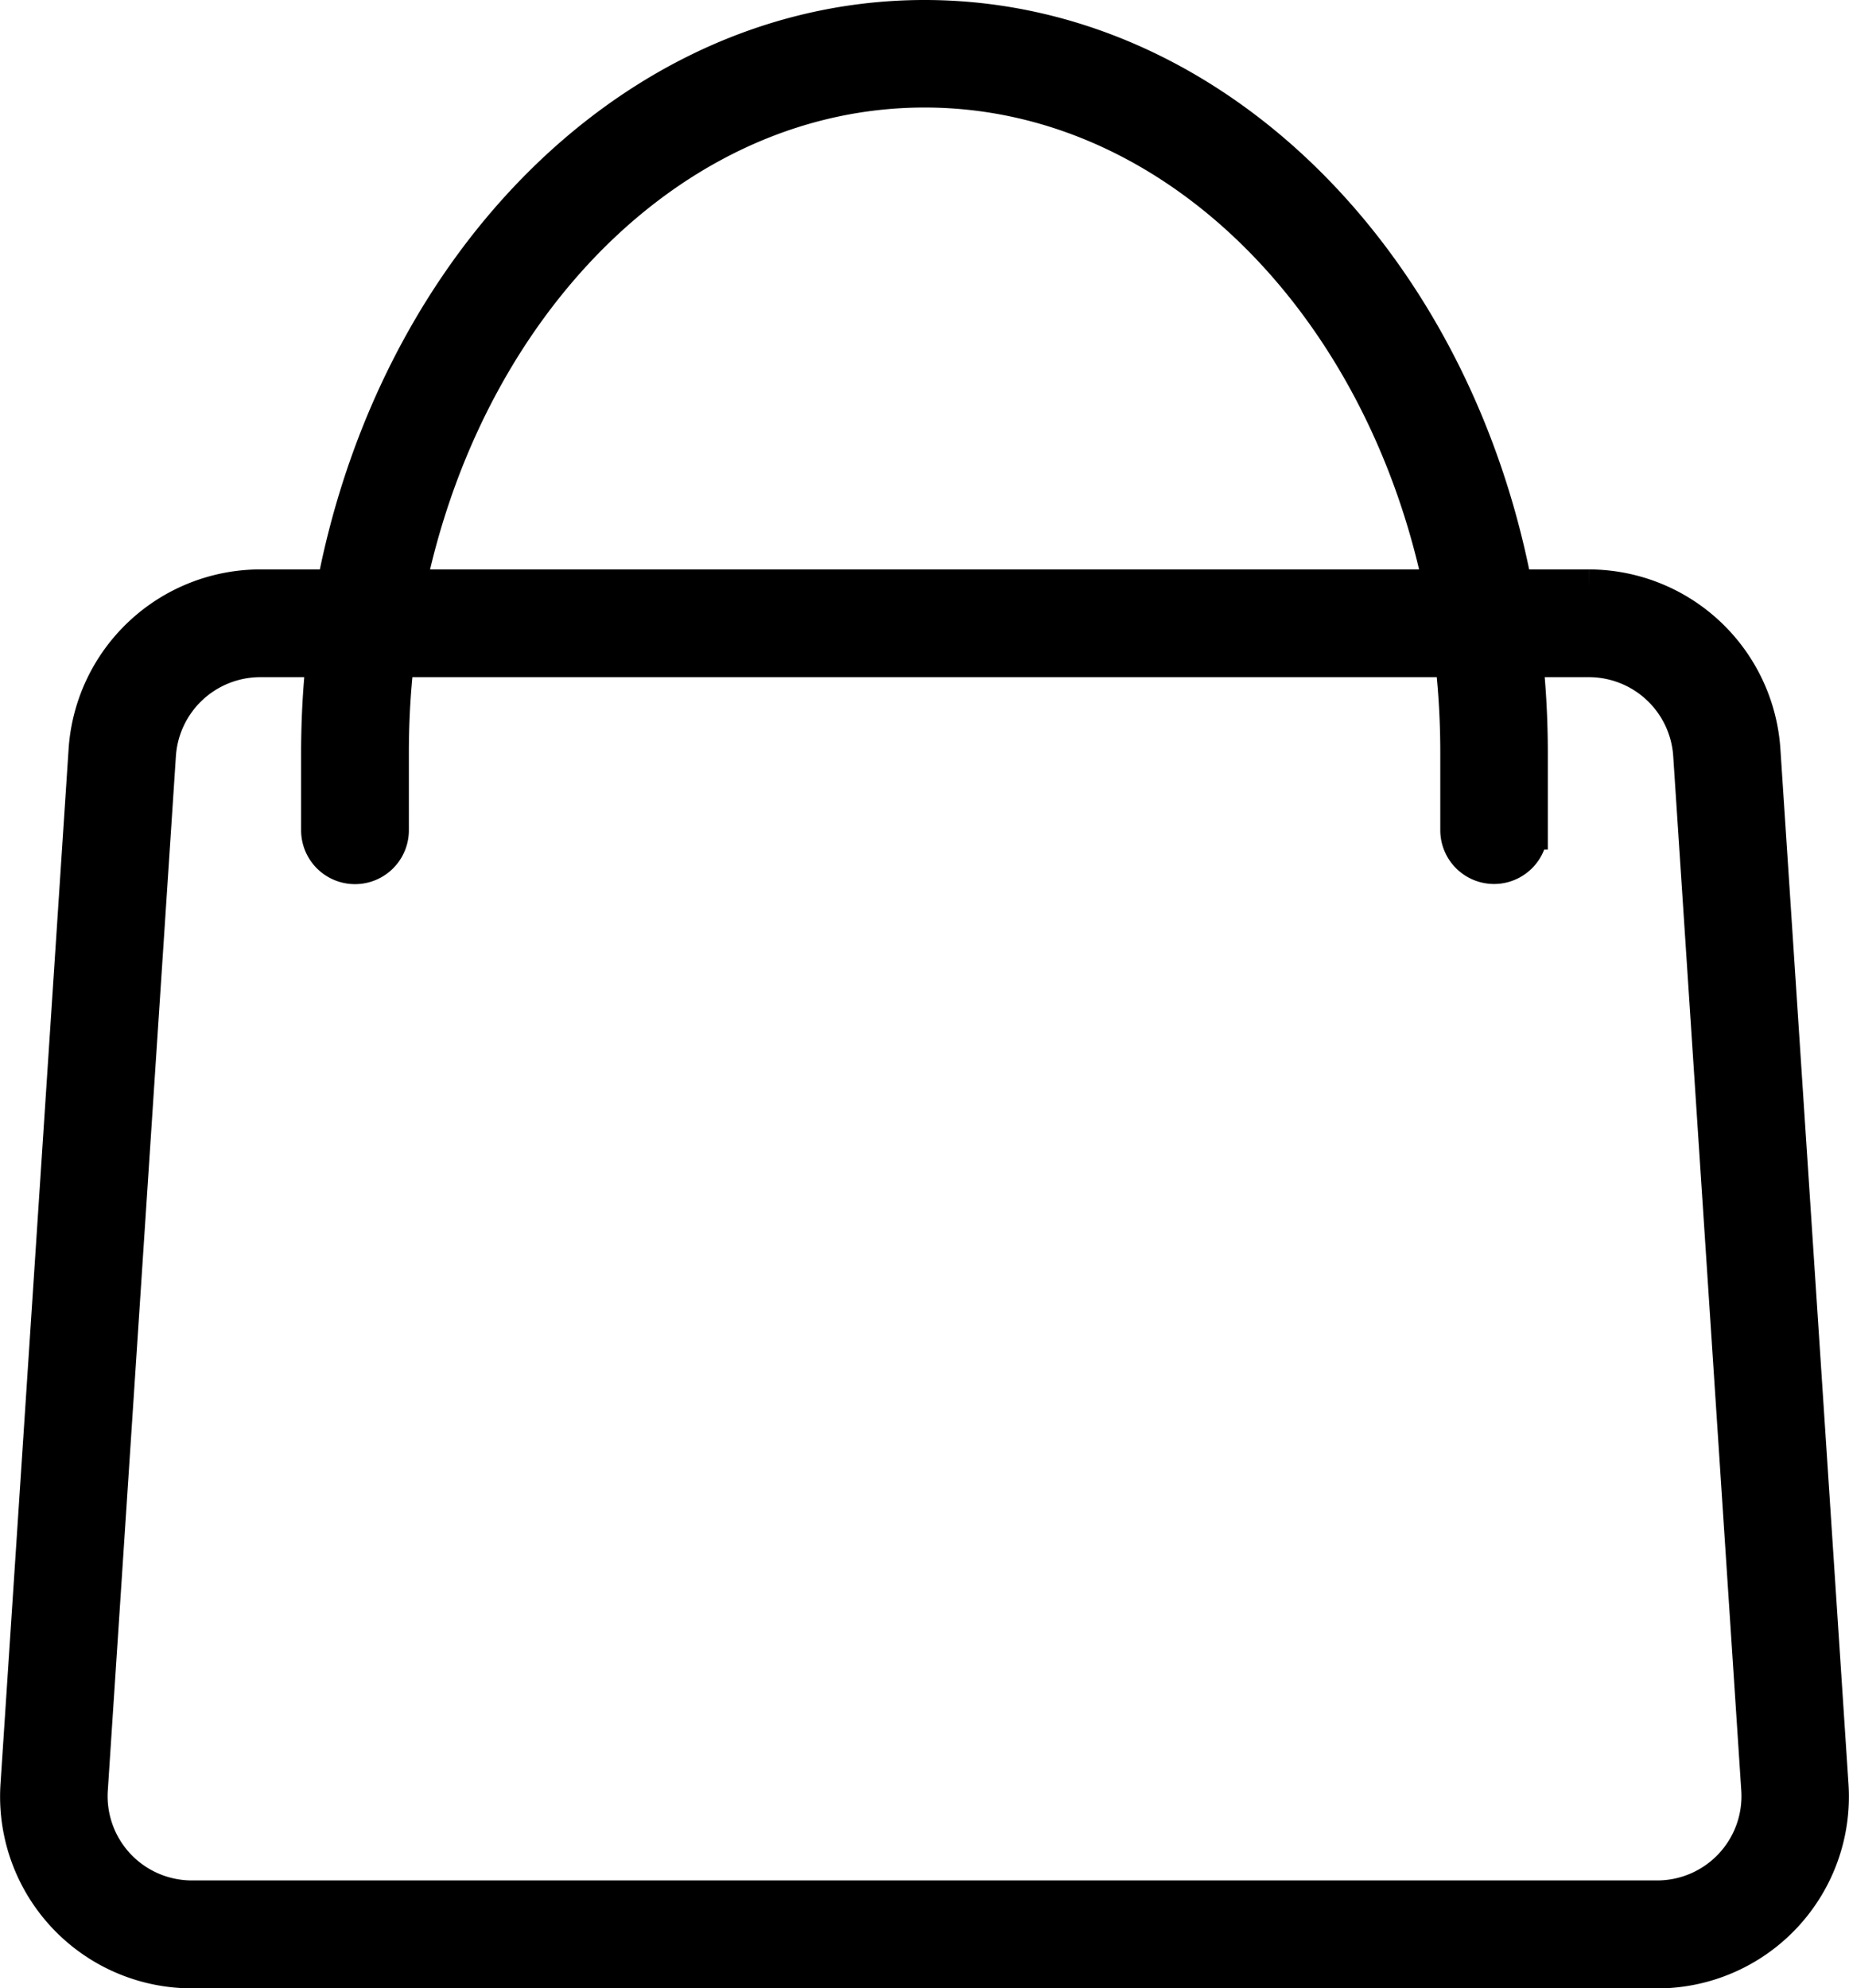
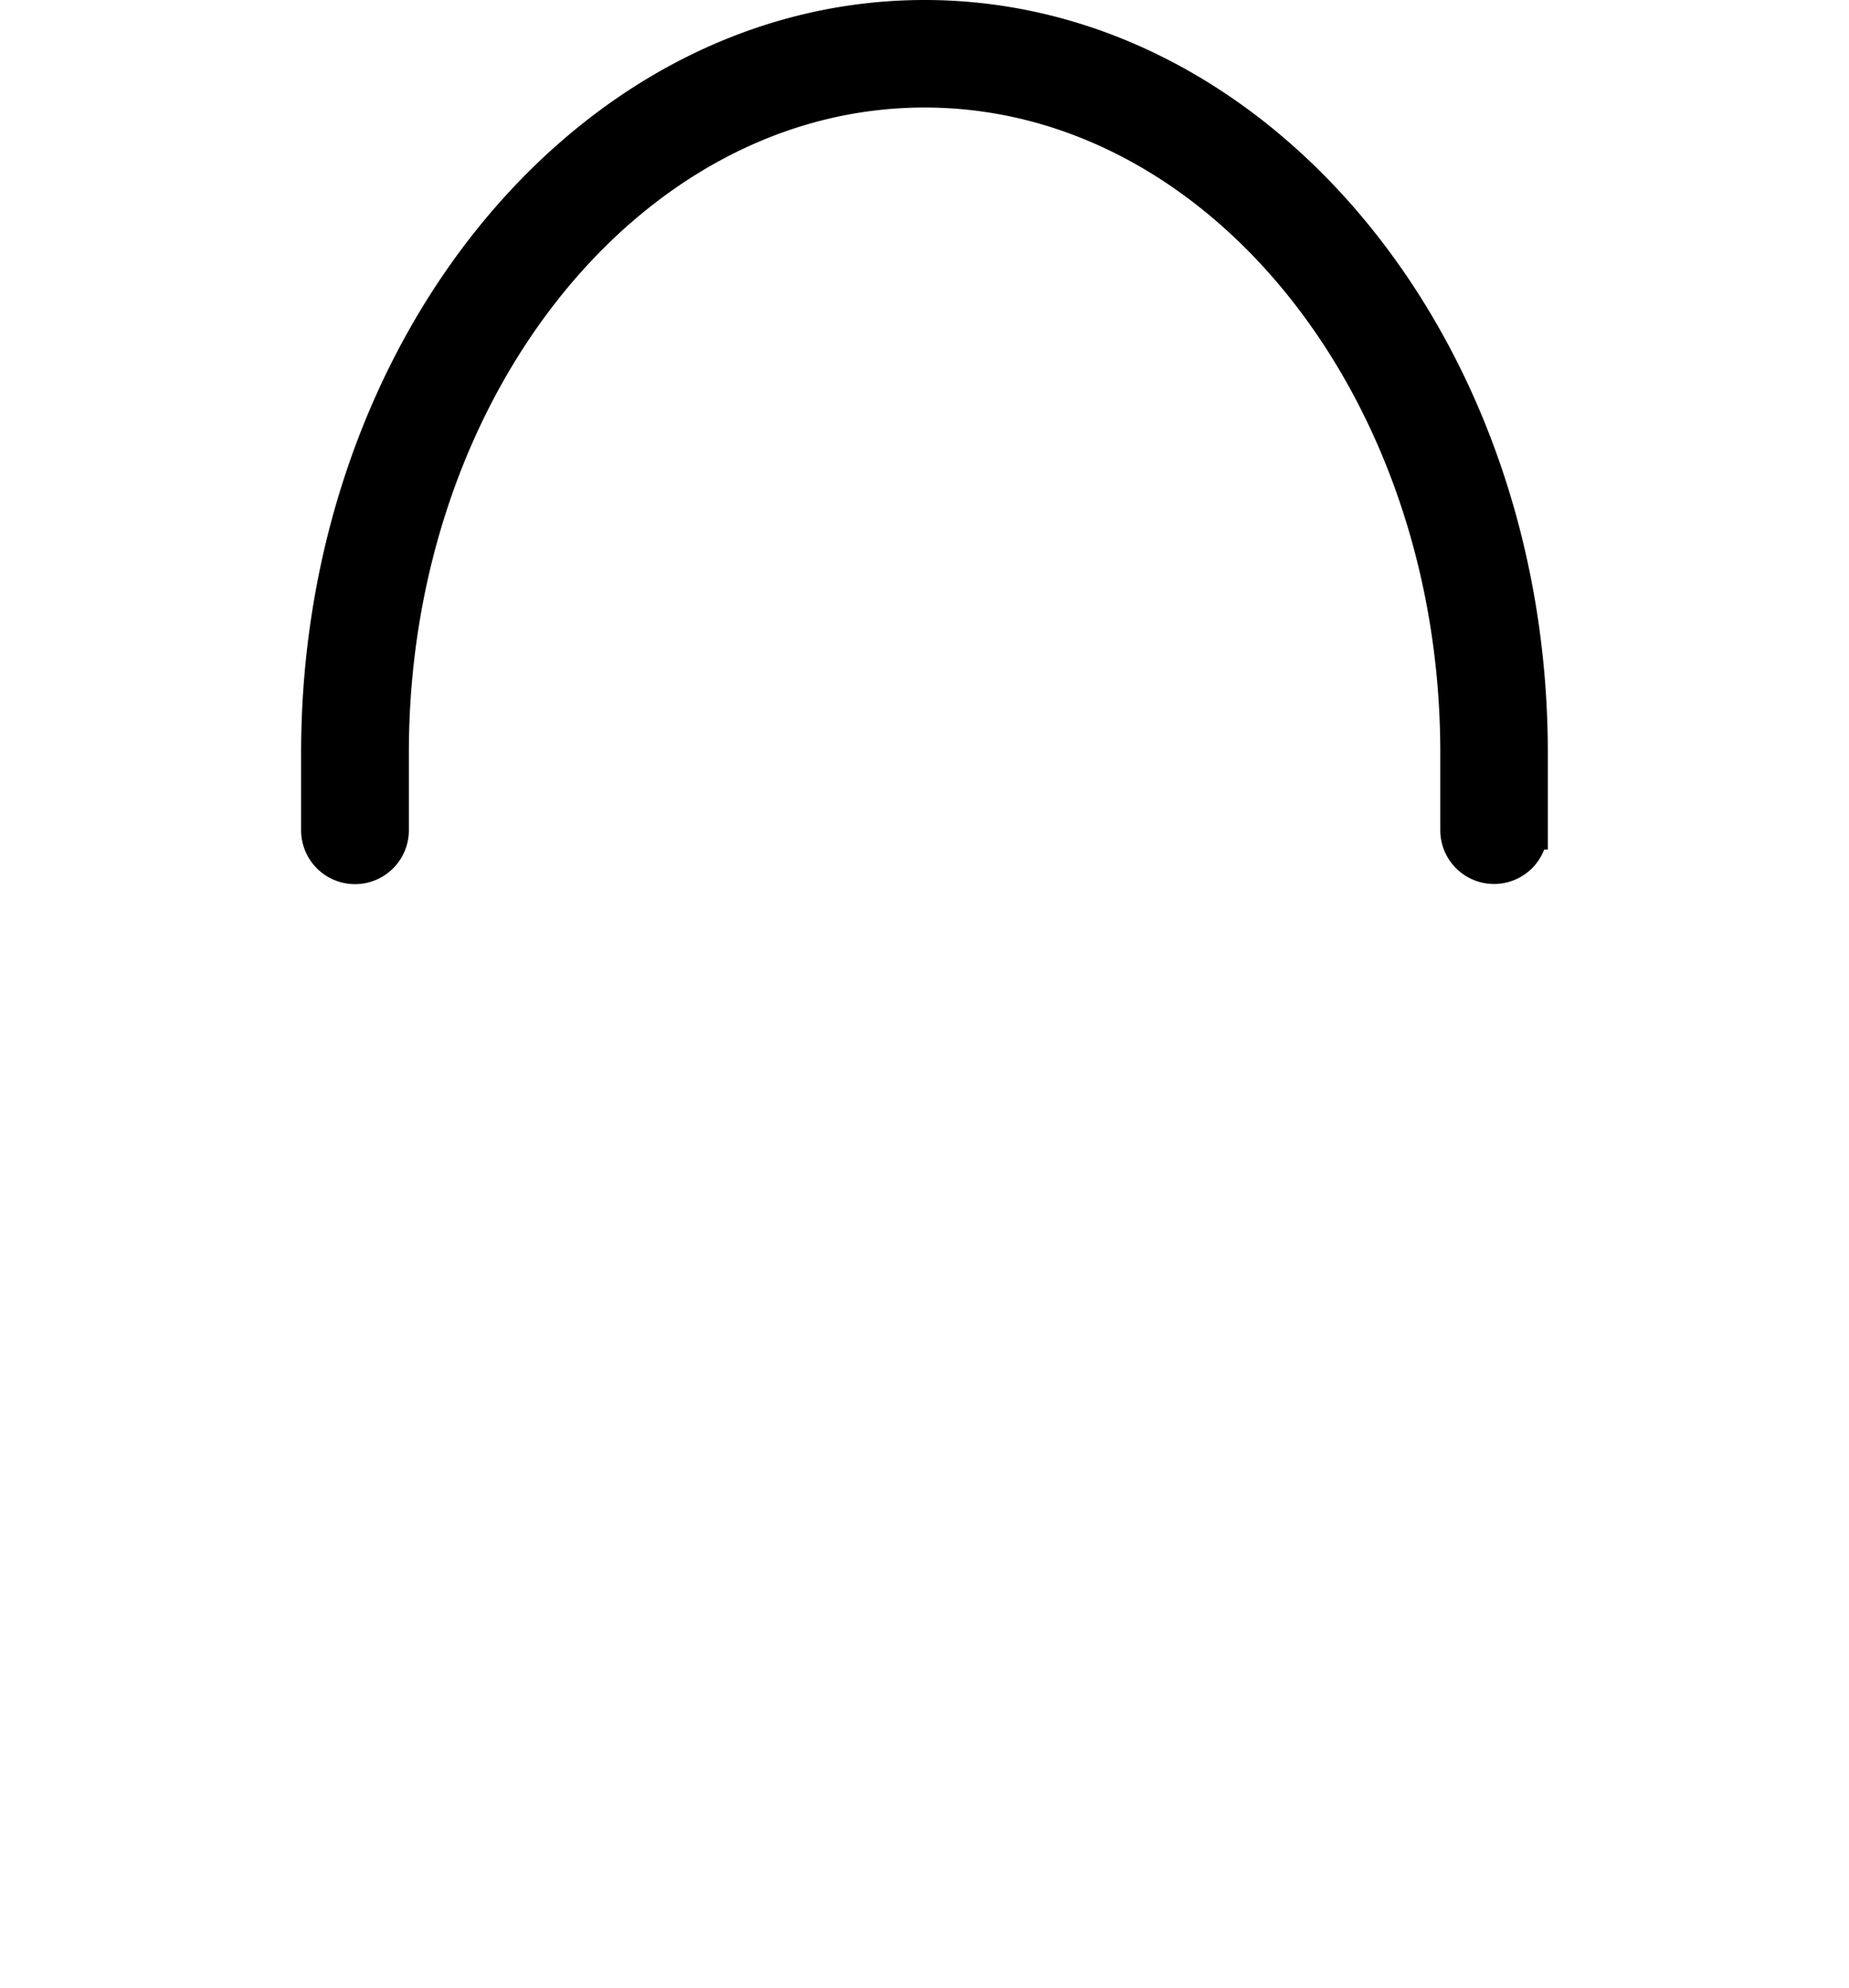
<svg xmlns="http://www.w3.org/2000/svg" xmlns:ns1="http://sodipodi.sourceforge.net/DTD/sodipodi-0.dtd" xmlns:ns2="http://www.inkscape.org/namespaces/inkscape" width="24.022" height="25.833" viewBox="0 0 24.022 25.833" version="1.1" id="svg7" ns1:docname="cart_btn.svg" ns2:version="1.1 (c68e22c387, 2021-05-23)">
  <defs id="defs11" />
  <ns1:namedview id="namedview9" pagecolor="#ffffff" bordercolor="#666666" borderopacity="1.0" ns2:pageshadow="2" ns2:pageopacity="0.0" ns2:pagecheckerboard="0" showgrid="false" ns2:zoom="29.148763" ns2:cx="12.007371" ns2:cy="12.9165" ns2:window-width="1920" ns2:window-height="1017" ns2:window-x="-8" ns2:window-y="-8" ns2:window-maximized="1" ns2:current-layer="Сгруппировать_18" />
  <g id="Сгруппировать_18" data-name="Сгруппировать 18" transform="translate(0.251 0.25)">
-     <path id="Контур_20" data-name="Контур 20" d="M 21.278,25.333 H 2.242 A 2.242,2.242 0 0 1 0.005,22.944 L 0.89,9.493 A 2.248,2.248 0 0 1 3.127,7.398 h 17.266 a 2.248,2.248 0 0 1 2.237,2.095 l 0.885,13.452 a 2.242,2.242 0 0 1 -2.237,2.389 z M 3.127,8.298 A 1.349,1.349 0 0 0 1.785,9.555 L 0.9,22.998 a 1.345,1.345 0 0 0 1.342,1.433 h 19.036 a 1.345,1.345 0 0 0 1.343,-1.433 L 21.736,9.547 A 1.348,1.348 0 0 0 20.393,8.298 Z" fill="#333333" stroke="#333333" stroke-width="0.5" style="stroke:#000000;stroke-opacity:1;fill:#000000;fill-opacity:1" />
    <g id="Сгруппировать_17" data-name="Сгруппировать 17" transform="translate(3.914 0)">
      <path id="Контур_21" data-name="Контур 21" d="M44.245,17.985a.449.449,0,0,1-.448-.448V16.528c0-4.759-3.118-8.631-6.95-8.631s-6.95,3.872-6.95,8.631v1.009a.448.448,0,1,1-.9,0V16.528C29,11.274,32.52,7,36.847,7s7.847,4.274,7.847,9.528v1.009A.449.449,0,0,1,44.245,17.985Z" transform="translate(-29 -7)" fill="#333" stroke="#333" stroke-width="0.5" style="fill:#000000;fill-opacity:1;stroke:#000000;stroke-opacity:1" />
    </g>
  </g>
</svg>